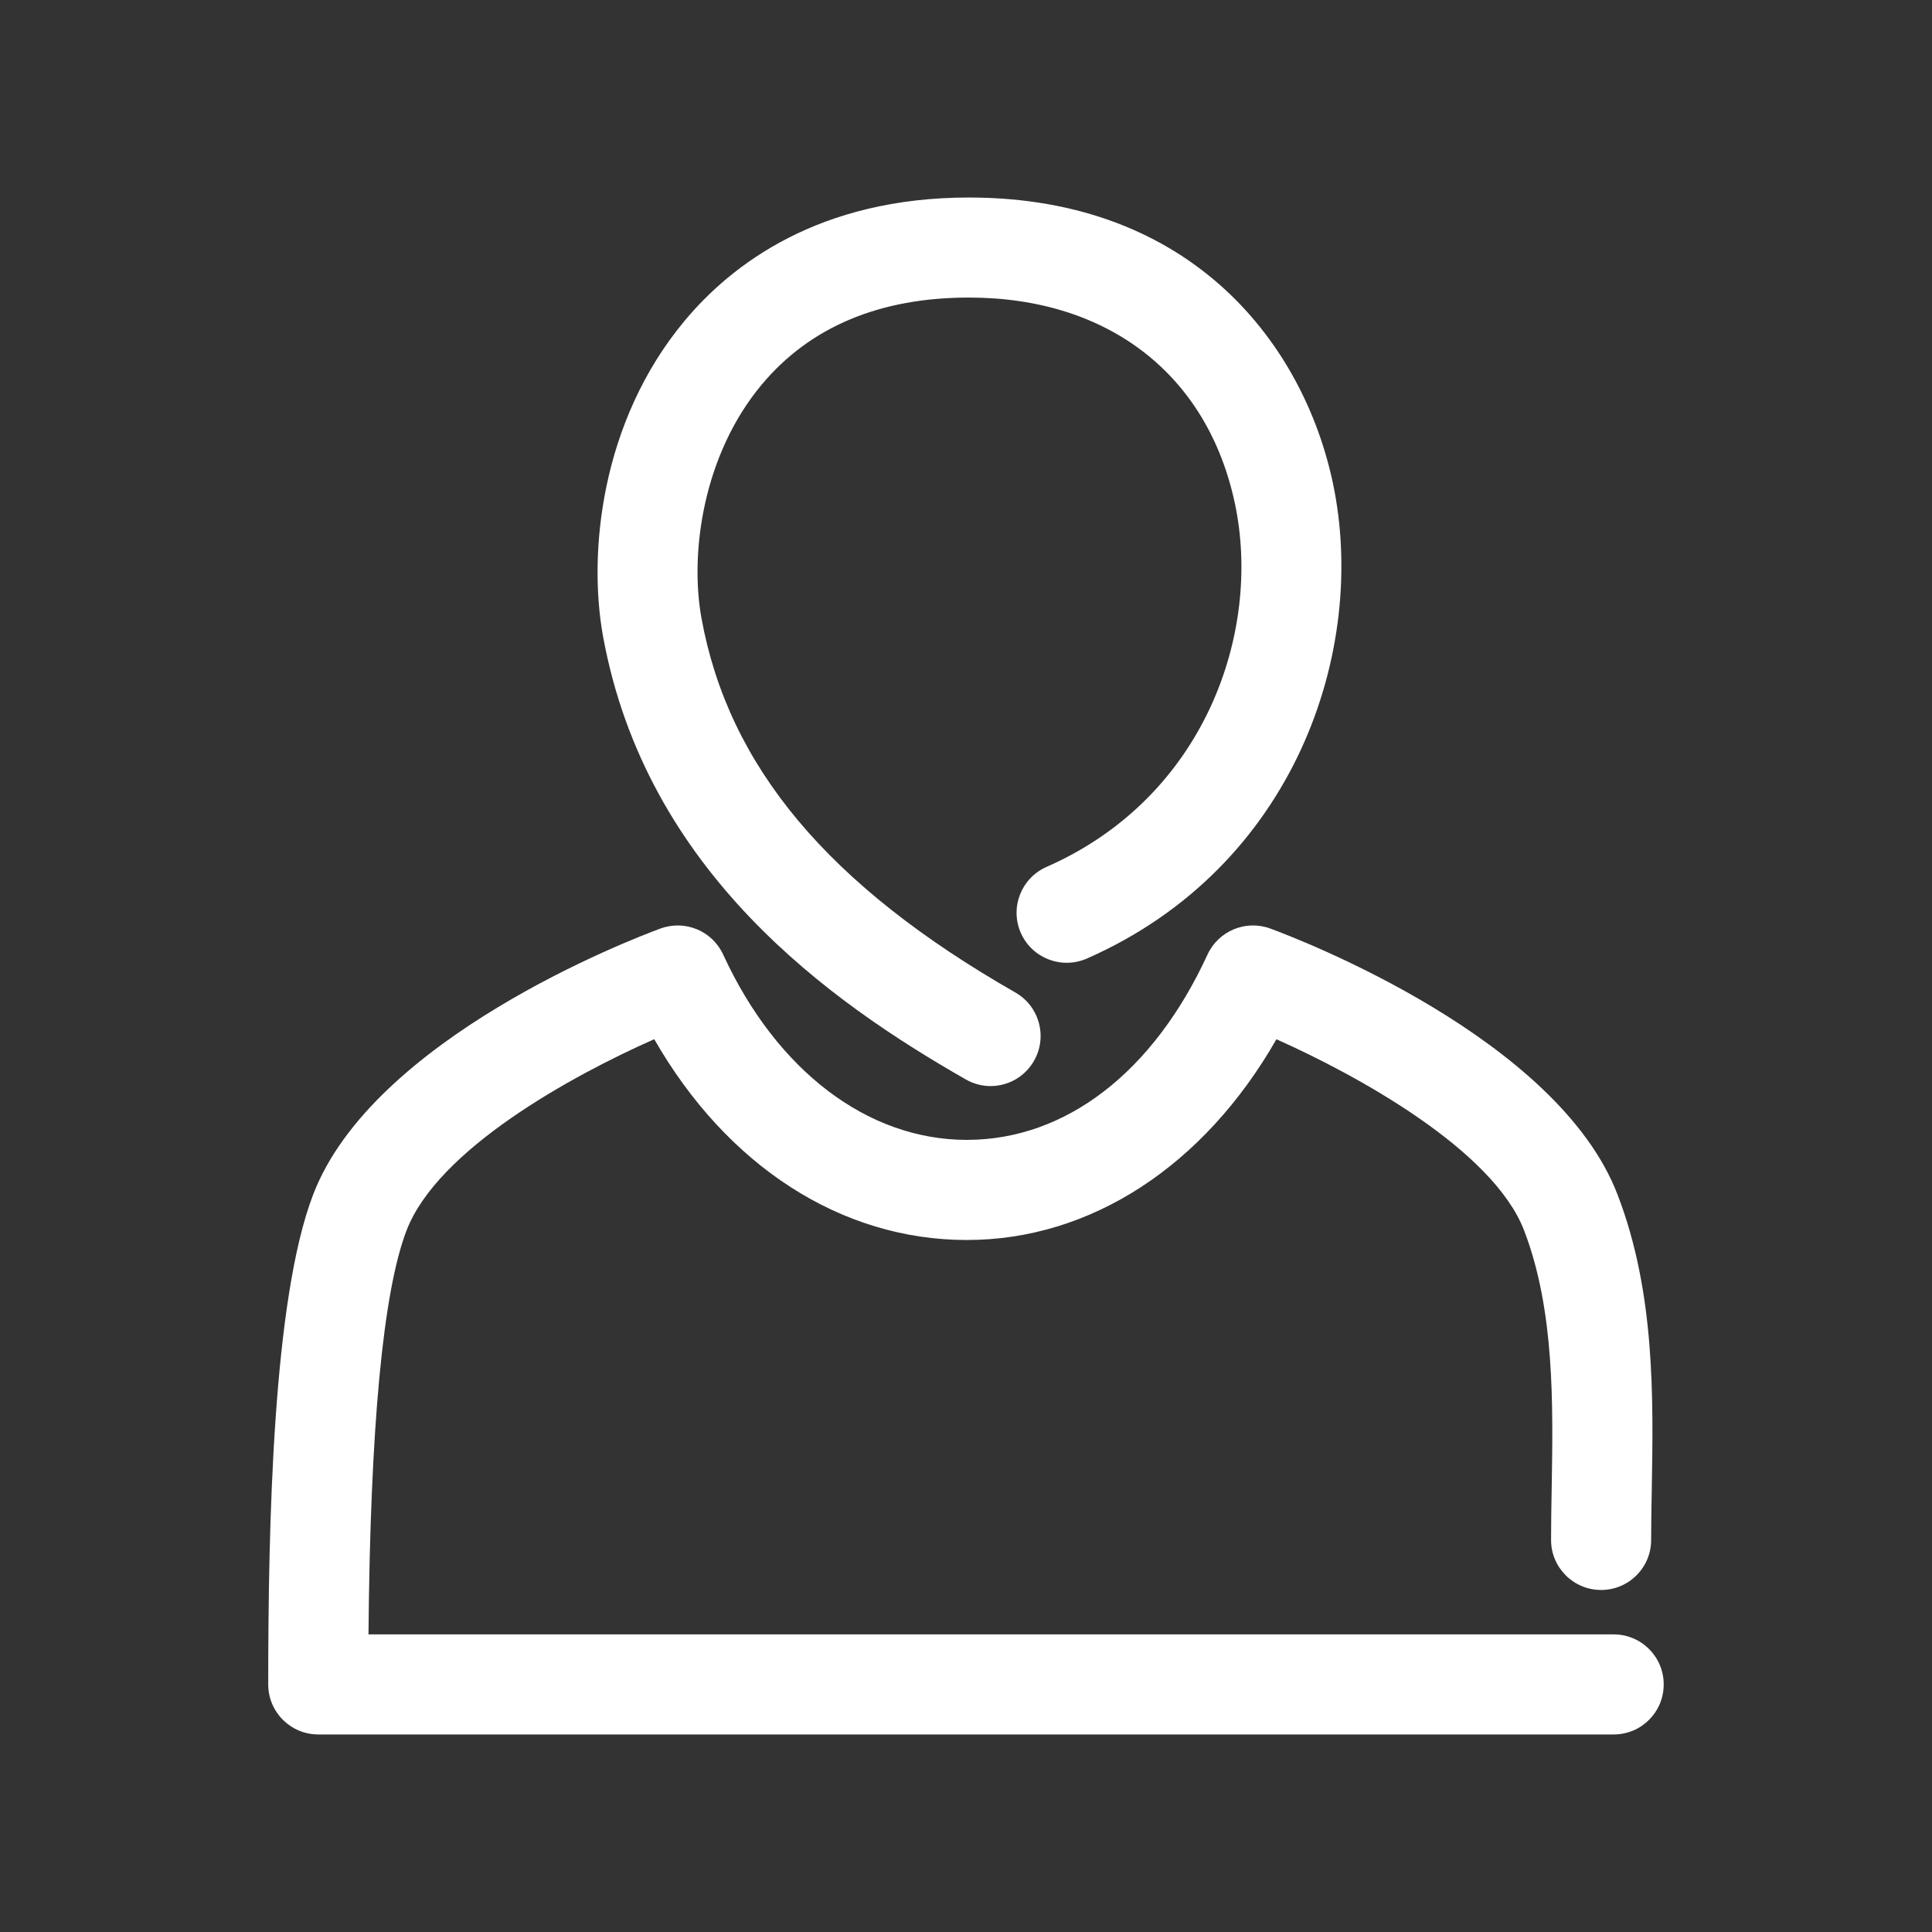
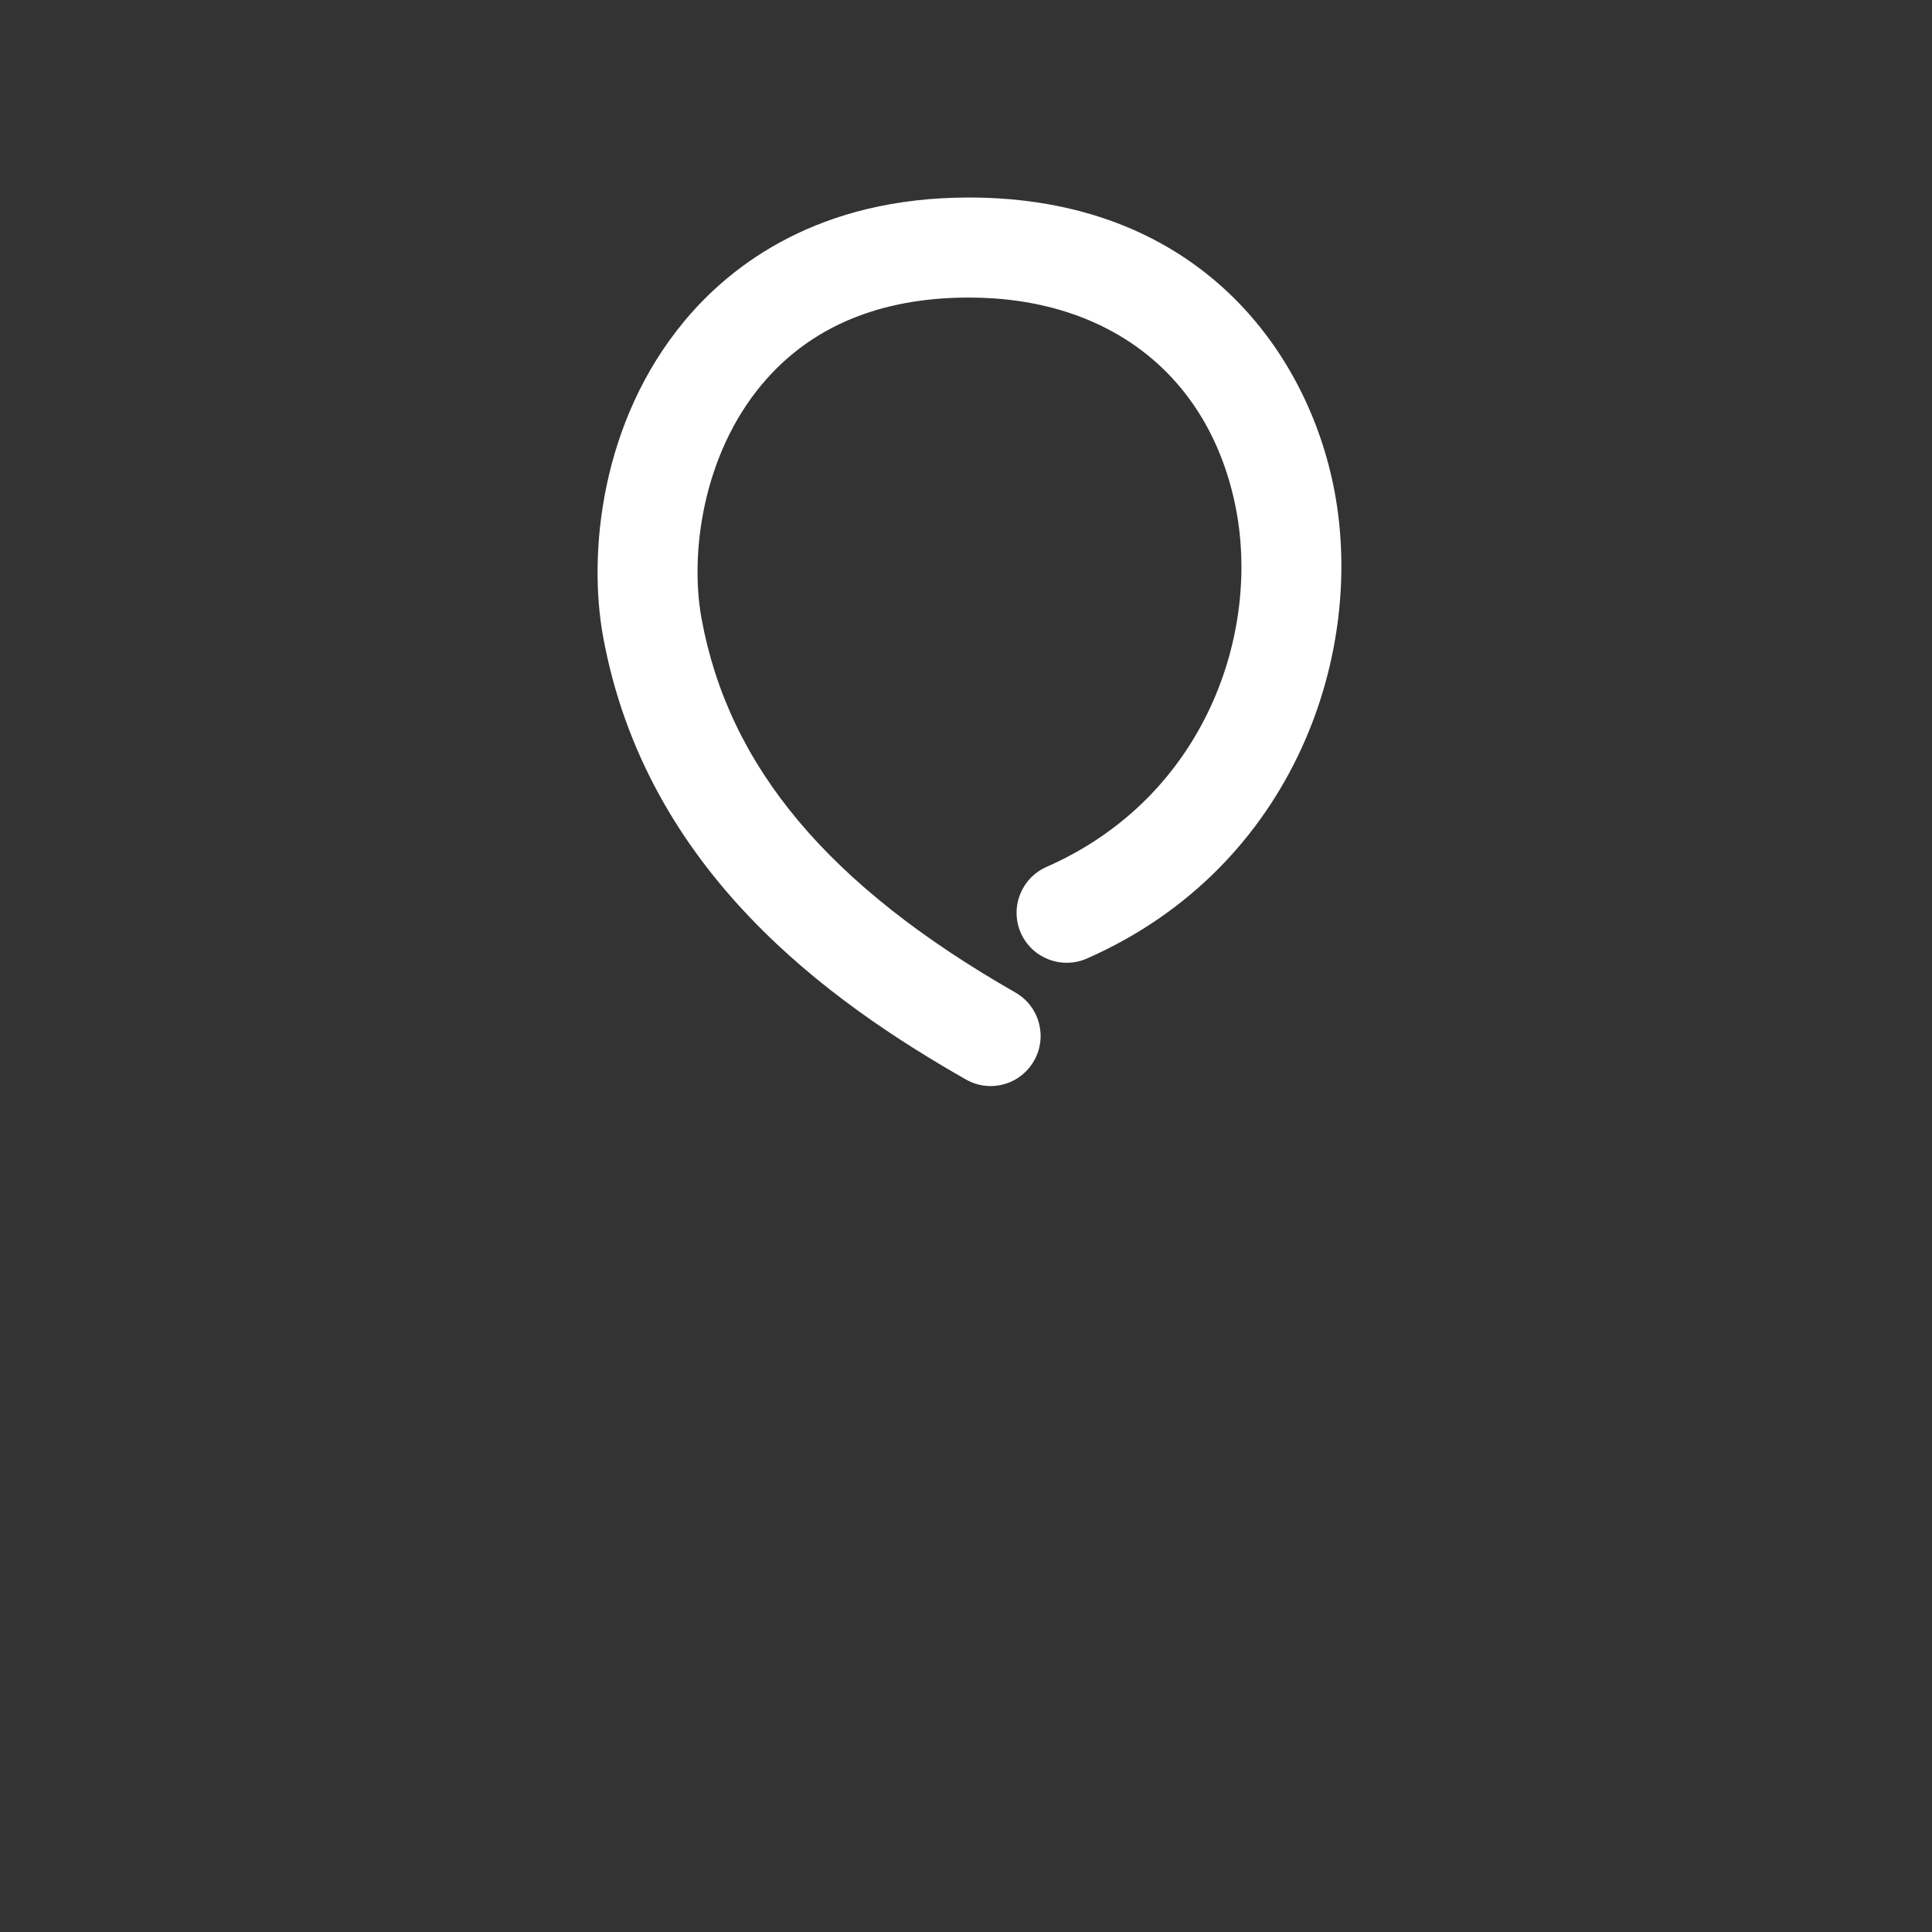
<svg xmlns="http://www.w3.org/2000/svg" version="1.1" id="_x33_8_x5F_people" x="0px" y="0px" width="60px" height="60px" viewBox="0 0 60 60" enable-background="new 0 0 60 60" xml:space="preserve">
  <rect x="0" y="0" width="60" height="60" fill="#333333" stroke="none" />
  <g>
    <g>
      <path fill="#FFFFFF" d="M30.762,33.729c-0.261,0-0.526-0.067-0.77-0.207c-4.195-2.396-9.927-6.434-11.265-13.765    c-0.465-2.56-0.08-6.662,2.539-9.8c1.457-1.745,4.168-3.823,8.825-3.823c6.96,0,10.403,4.589,11.306,8.883    c1.089,5.183-1.188,11.913-7.646,14.753c-0.787,0.342-1.703-0.013-2.049-0.798c-0.345-0.786,0.012-1.702,0.798-2.049    c4.941-2.172,6.686-7.313,5.855-11.267c-0.844-4.017-3.933-6.415-8.264-6.415c-2.773,0-4.939,0.911-6.438,2.707    c-1.808,2.165-2.24,5.203-1.868,7.252c0.841,4.608,3.938,8.302,9.749,11.624c0.746,0.426,1.004,1.375,0.578,2.12    C31.826,33.447,31.302,33.729,30.762,33.729z" />
    </g>
    <g>
-       <path fill="#FFFFFF" d="M50.116,53.865H9.884c-0.858,0-1.554-0.695-1.554-1.554c0-4.97,0.144-11.954,1.394-15.209    c1.859-4.855,9.878-7.931,10.786-8.265c0.761-0.28,1.611,0.071,1.949,0.809c1.658,3.603,4.486,5.754,7.566,5.754    c3.069,0,5.794-2.098,7.475-5.754c0.34-0.737,1.19-1.09,1.951-0.809c0.907,0.334,8.927,3.409,10.785,8.267    c1.167,3.035,1.111,6.295,1.061,9.171c-0.01,0.532-0.019,1.051-0.019,1.549c0,0.858-0.695,1.554-1.554,1.554    s-1.554-0.695-1.554-1.554c0-0.515,0.009-1.052,0.019-1.604c0.044-2.592,0.095-5.529-0.855-8.003    c-0.958-2.504-5.179-4.821-7.693-5.942c-2.25,3.931-5.761,6.234-9.616,6.234c-3.907,0-7.452-2.304-9.707-6.236    c-2.561,1.132-6.727,3.42-7.693,5.942c-0.731,1.905-1.127,6.119-1.181,12.542h38.67c0.858,0,1.554,0.695,1.554,1.554    S50.974,53.865,50.116,53.865z" />
-     </g>
+       </g>
  </g>
</svg>